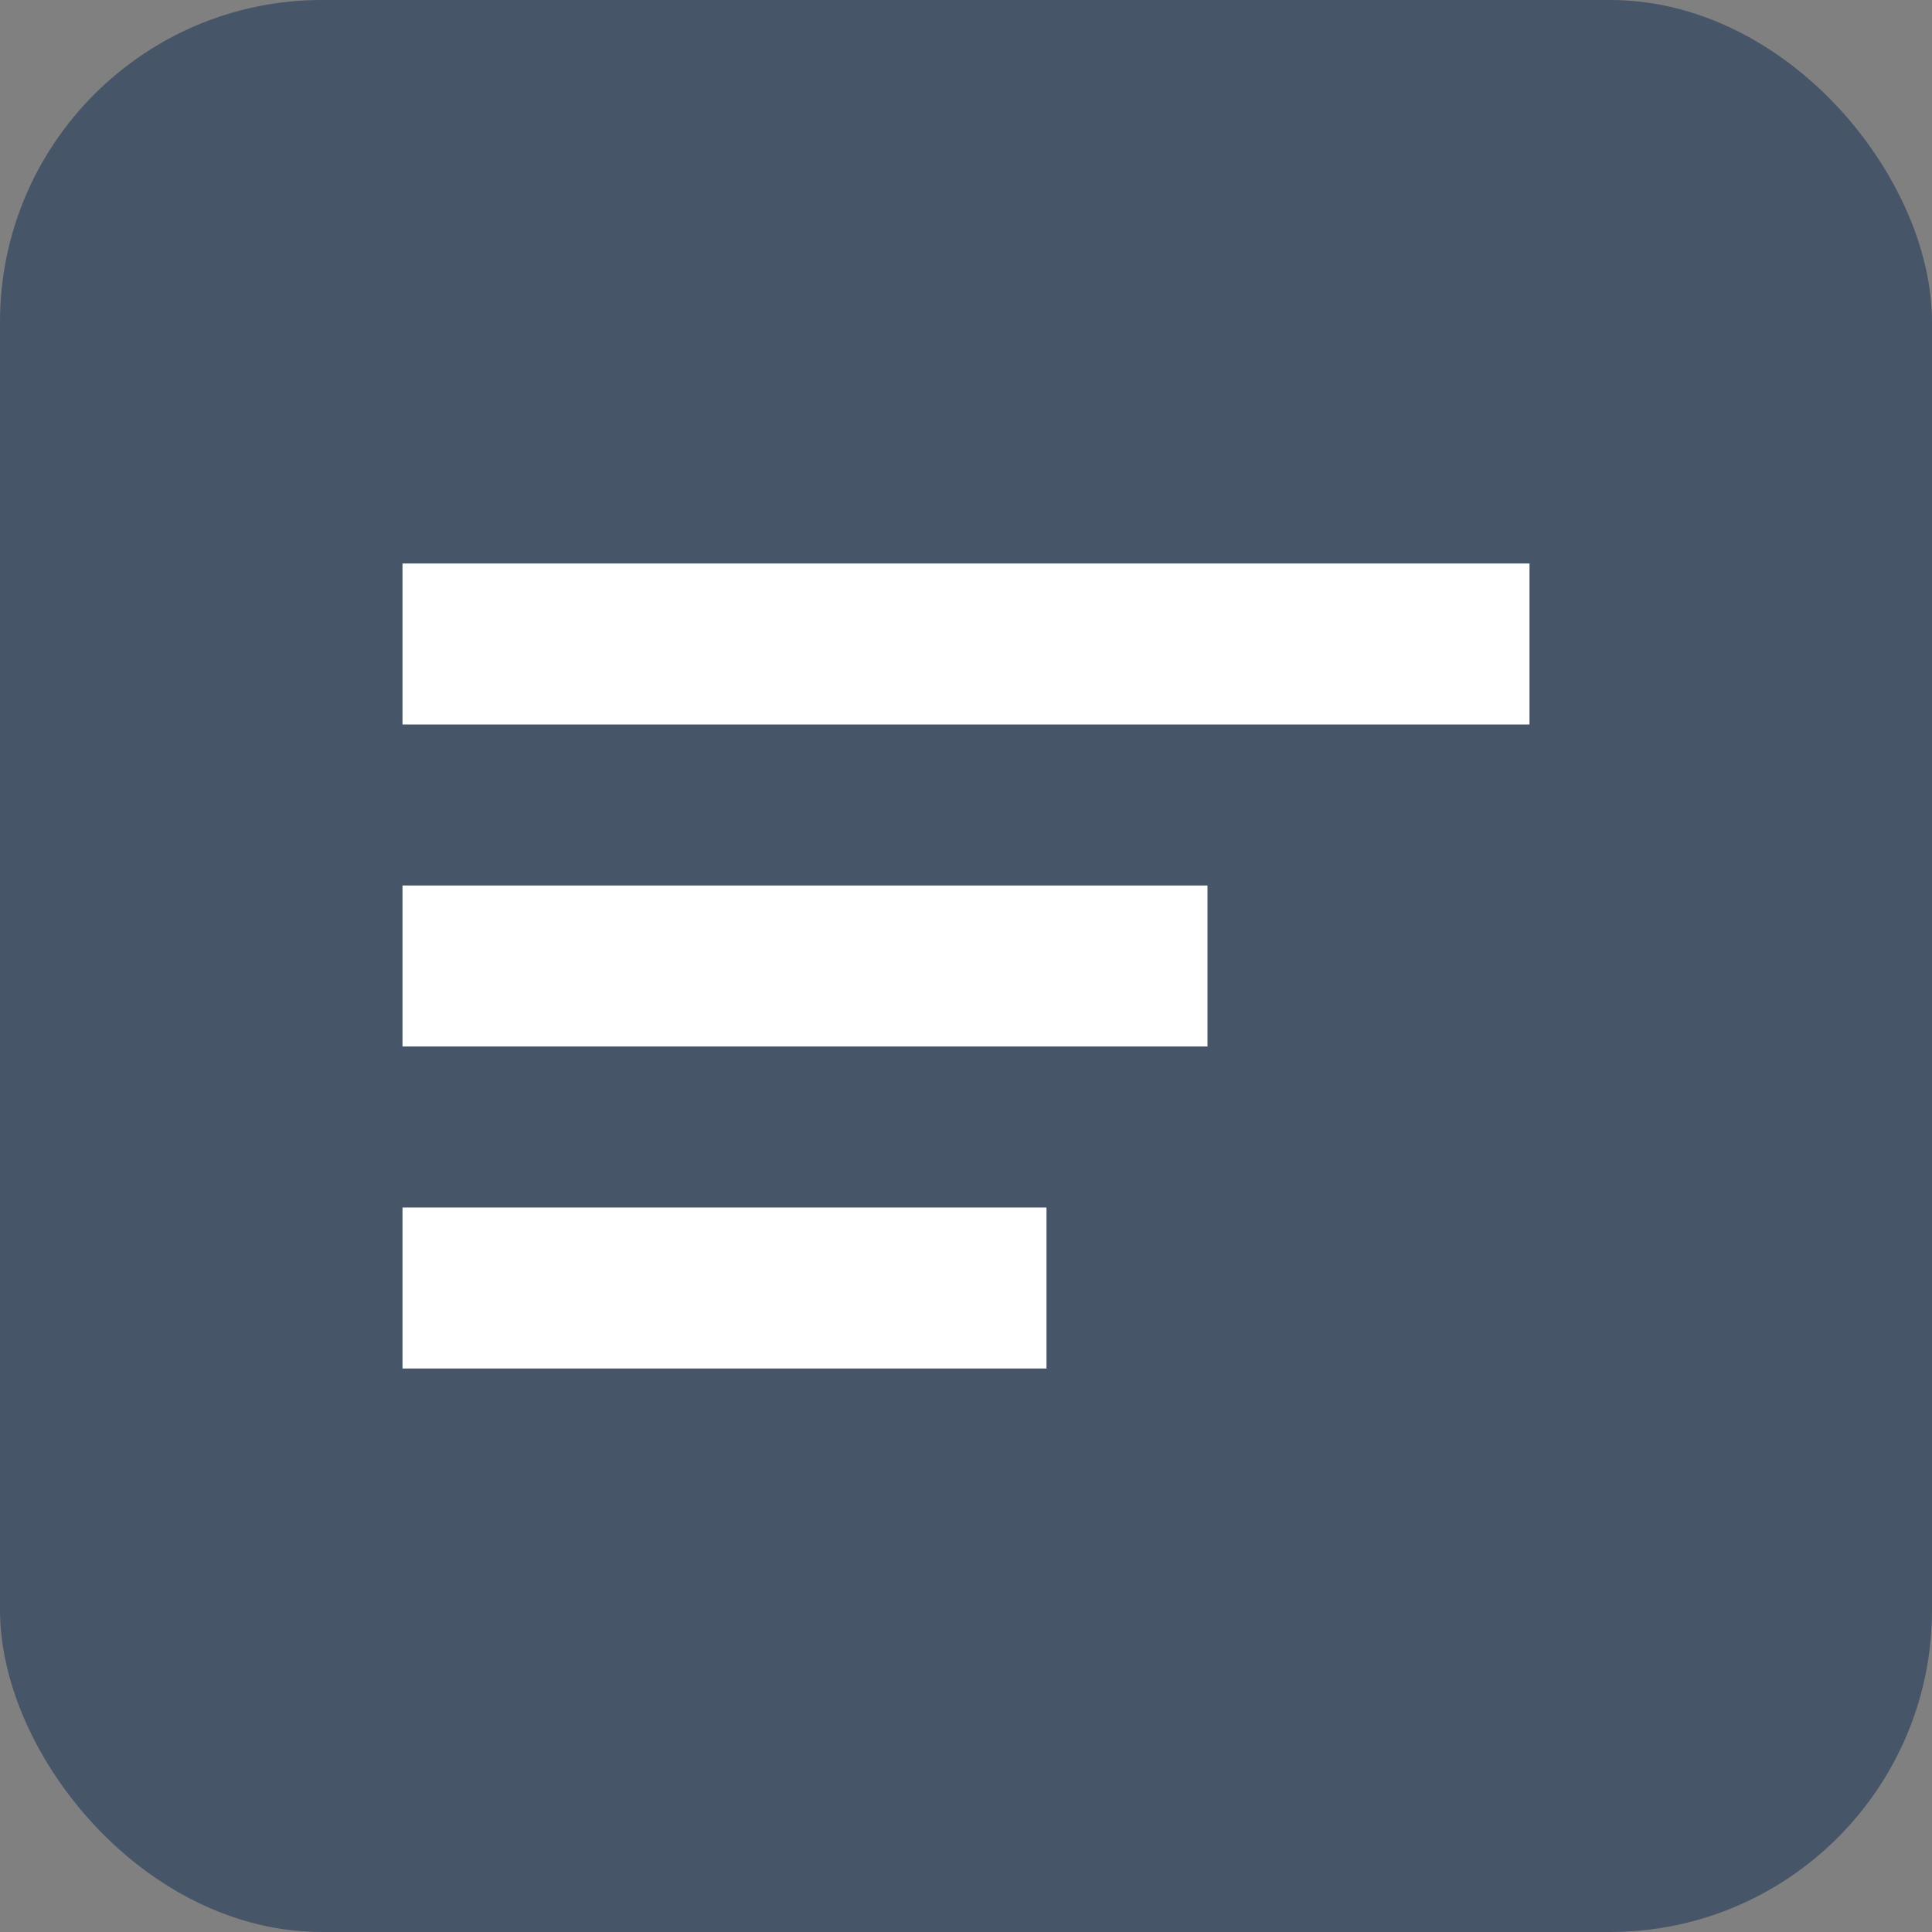
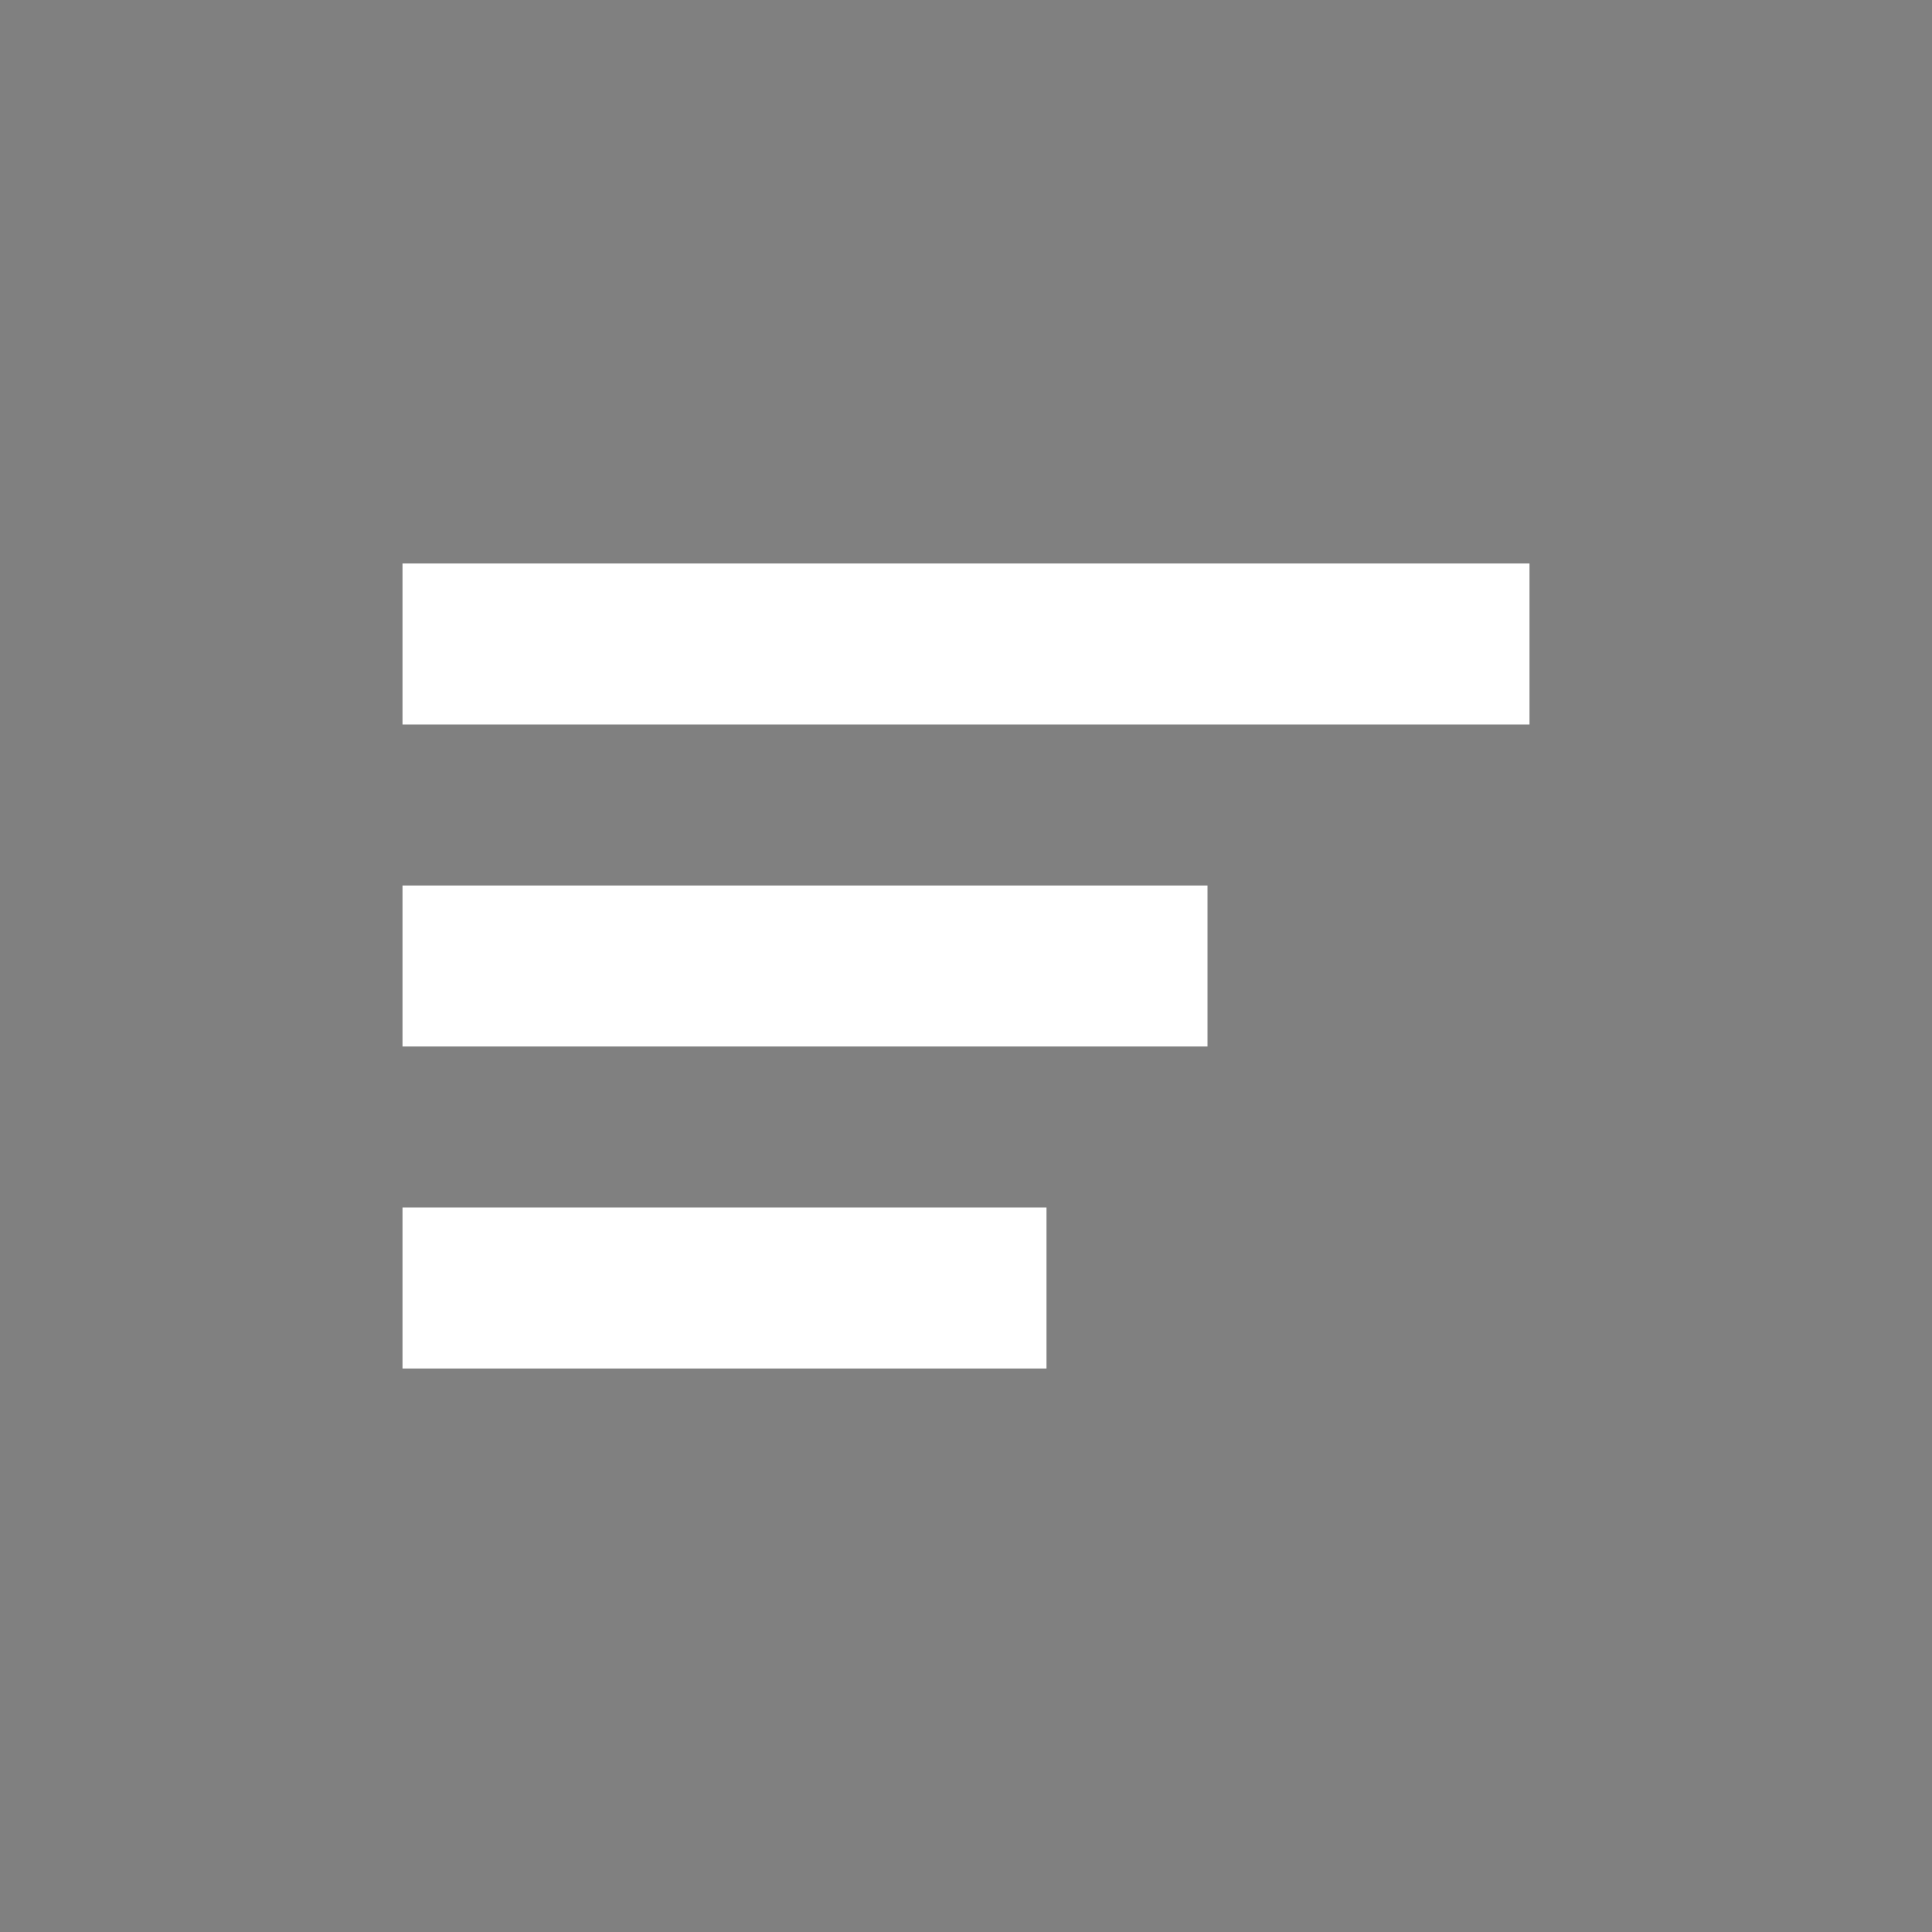
<svg xmlns="http://www.w3.org/2000/svg" viewBox="0 0 24 24">
  <rect x="0" y="0" width="24" height="24" fill="#808080" stroke="none" />
-   <rect width="24" height="24" rx="4" fill="#475569" />
  <path d="M5 8h14M5 12h10M5 16h8" stroke="#fff" stroke-width="2" />
</svg>